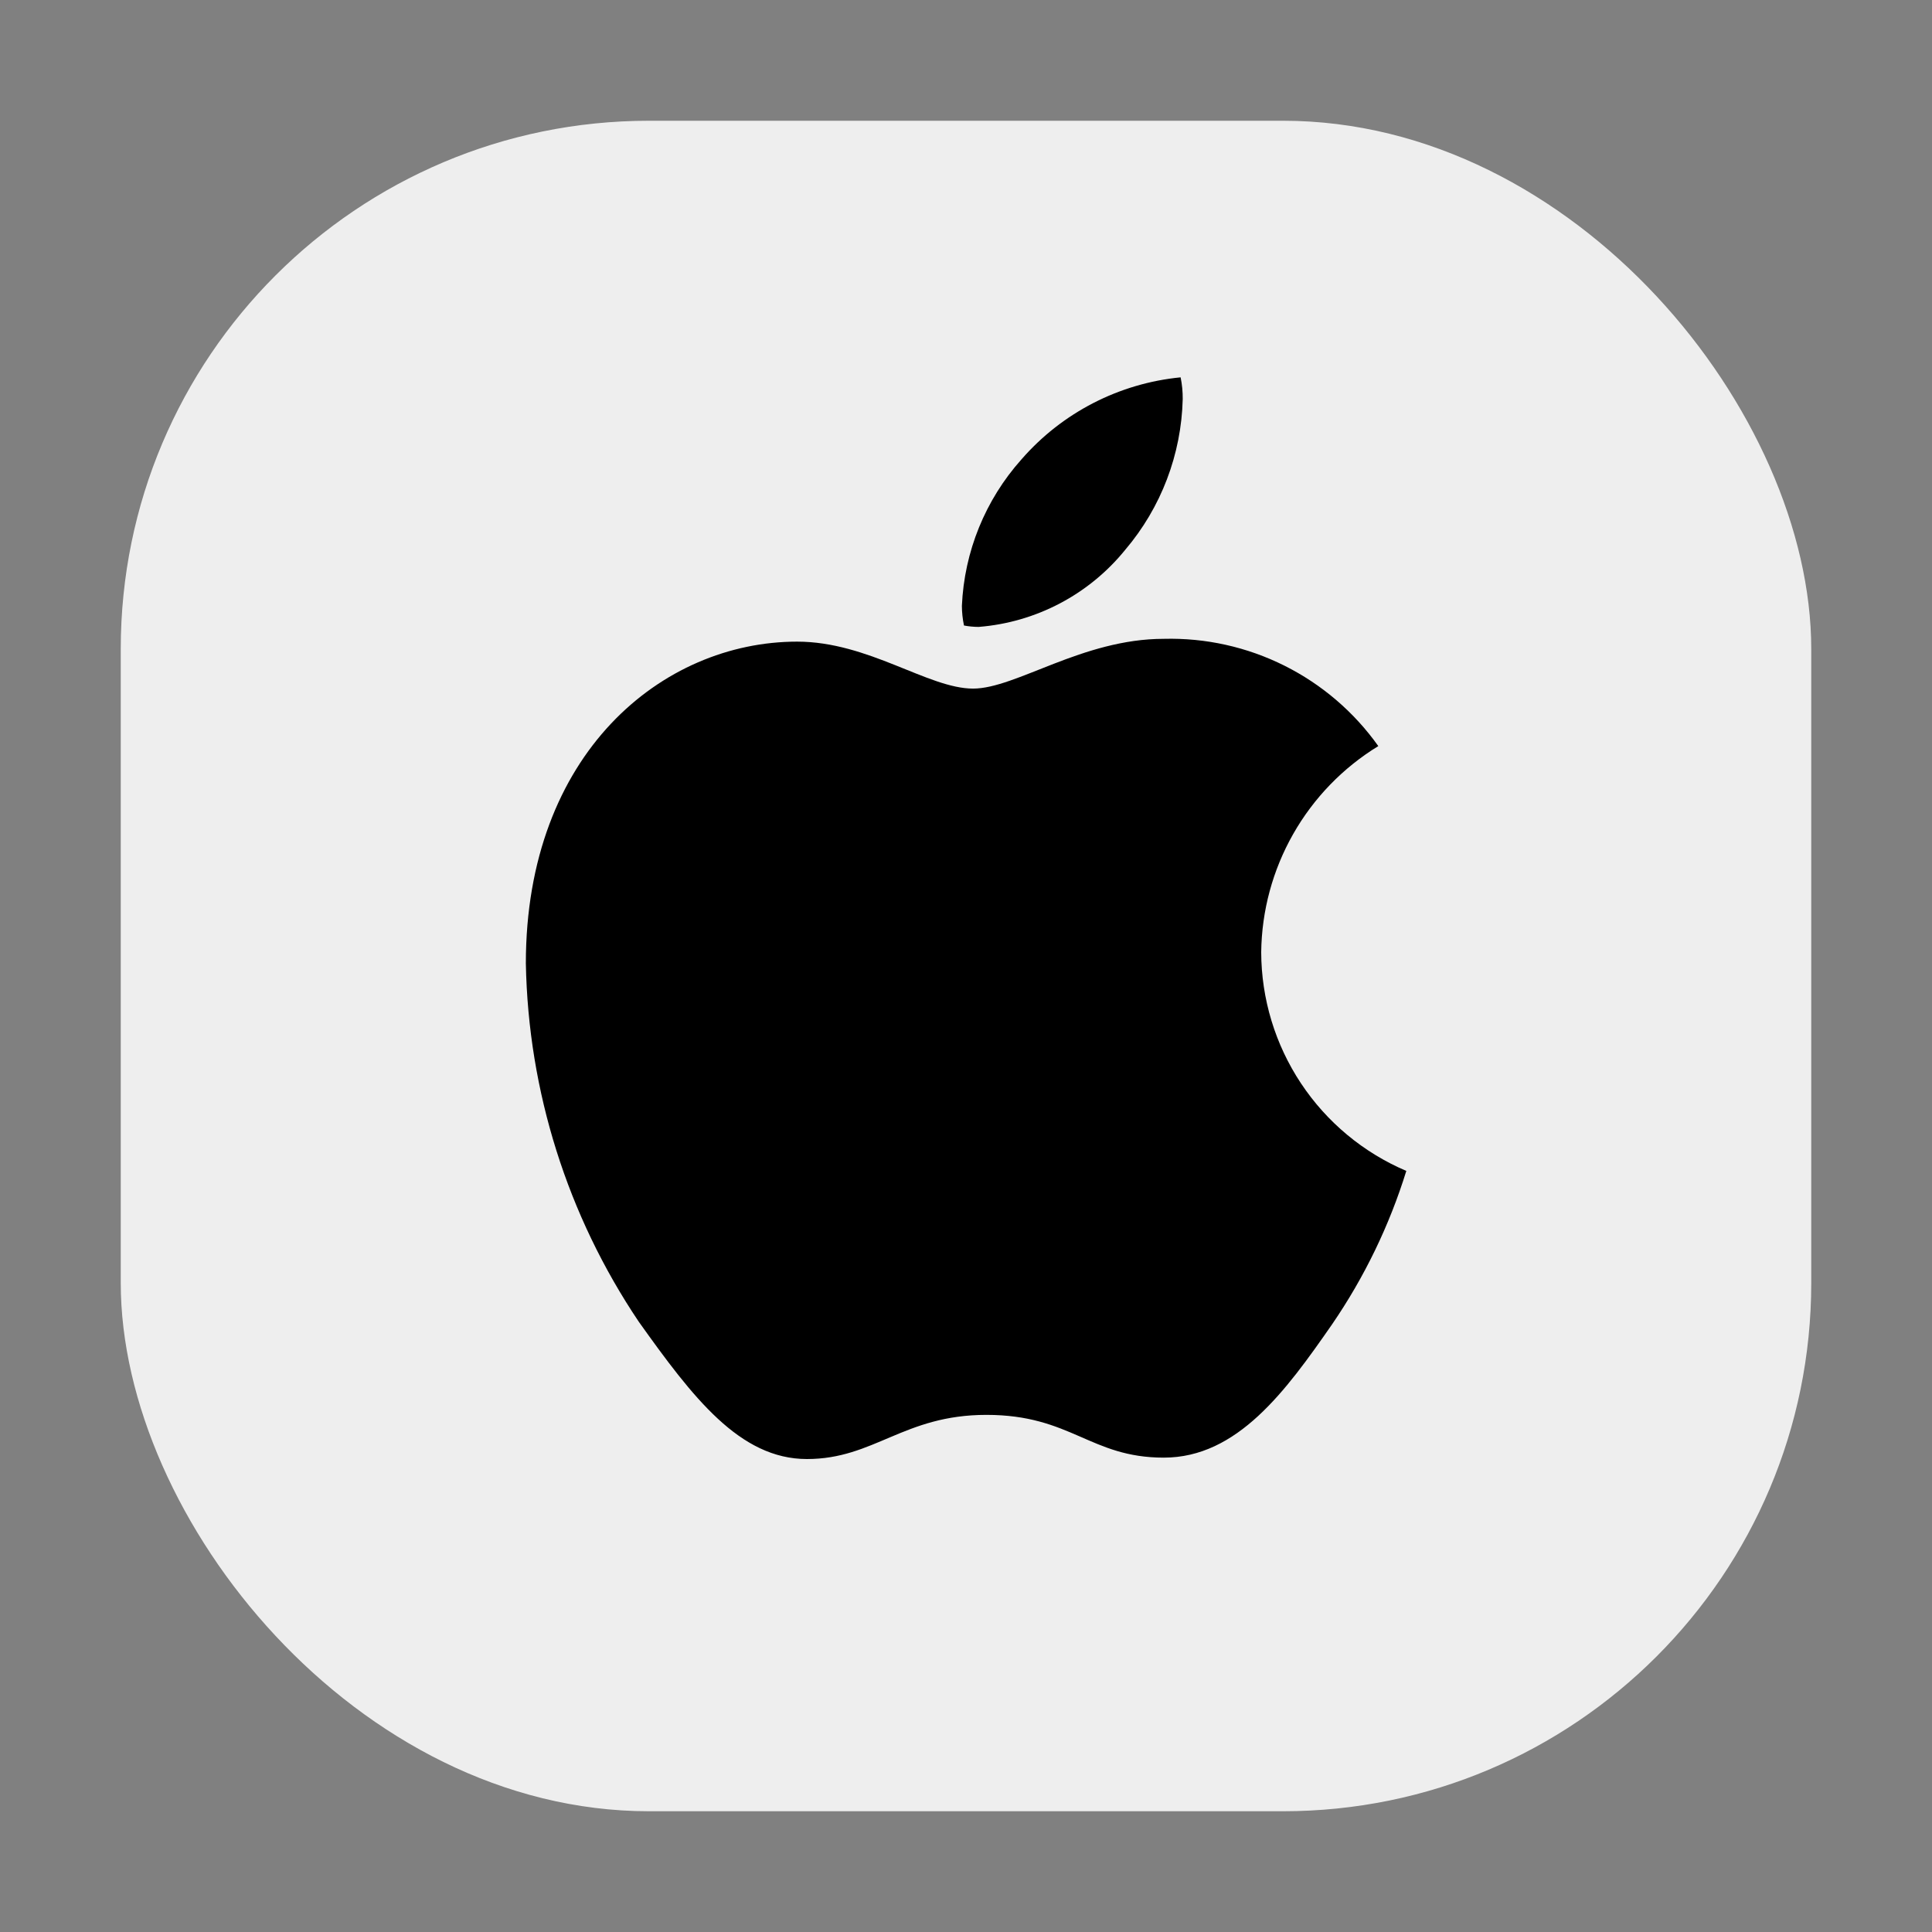
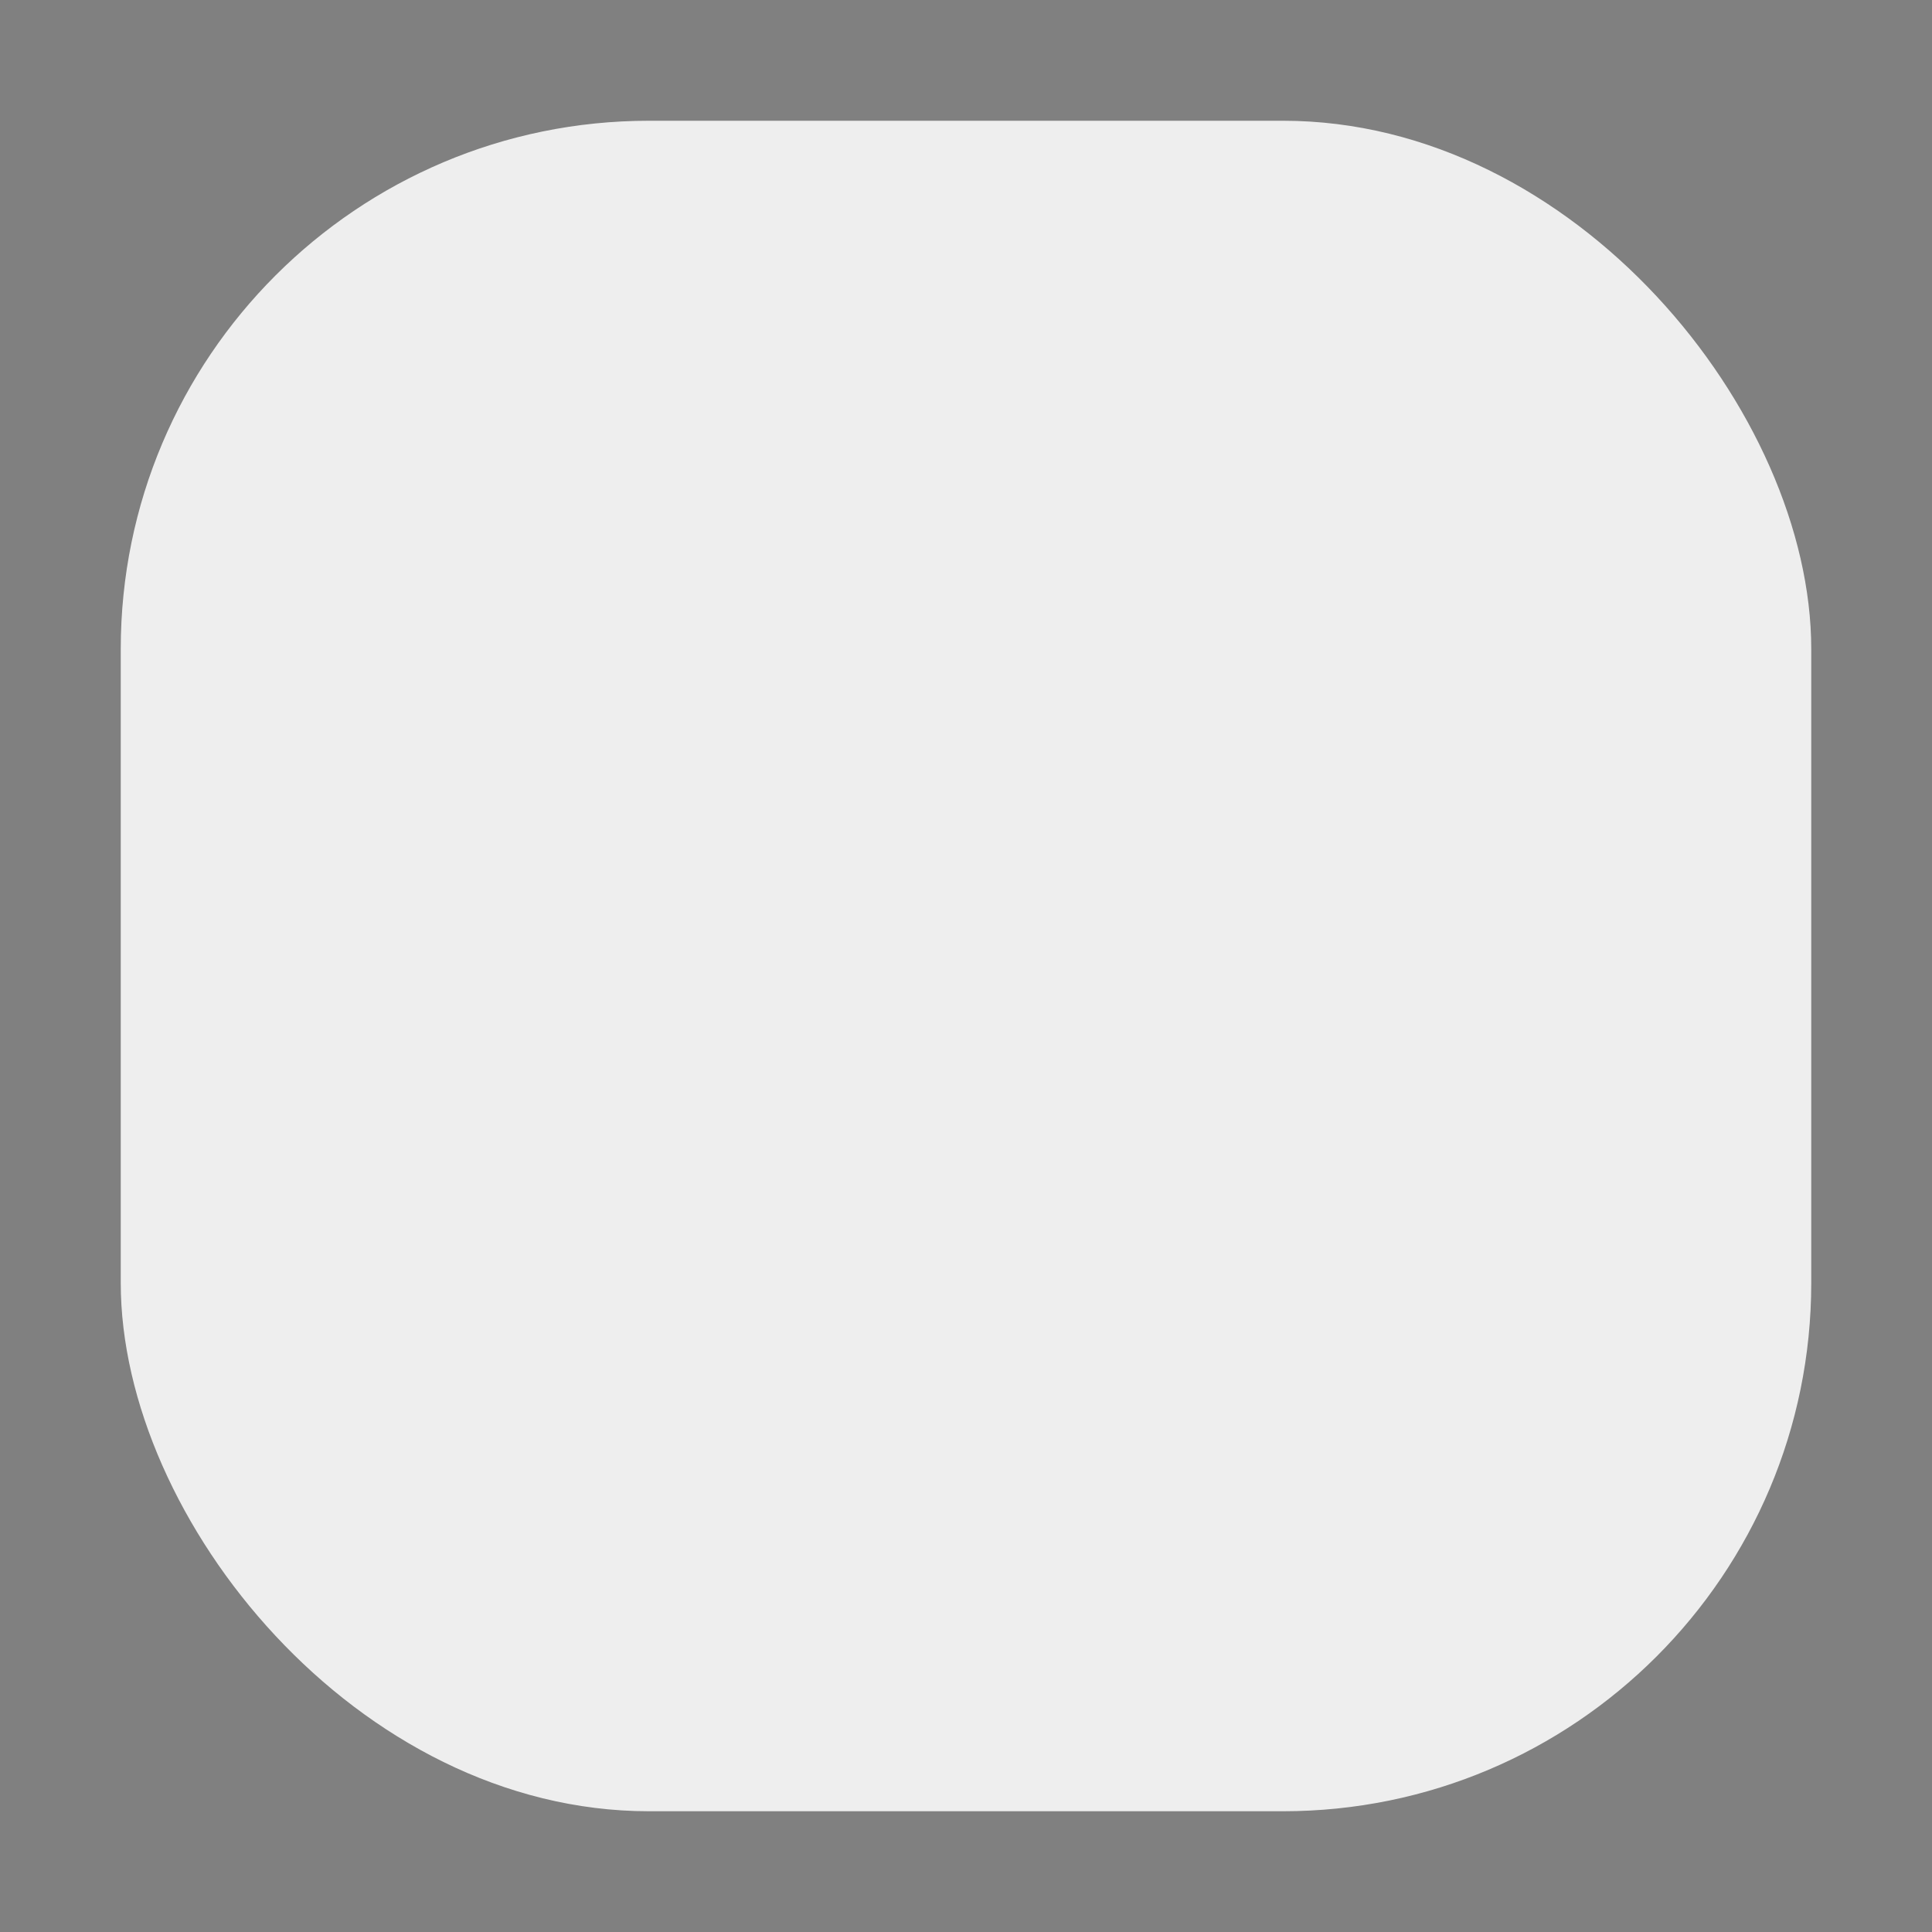
<svg xmlns="http://www.w3.org/2000/svg" width="256" height="256" fill="none" viewBox="0 0 256 256" id="apple">
  <rect x="0" y="0" width="256" height="256" fill="#808080" stroke="none" />
  <rect width="224" height="224" x="16" y="16" fill="#EEE" rx="70" />
-   <path fill="#000" d="M182.633 98.861C177.947 101.728 174.066 105.738 171.352 110.514C168.638 115.29 167.18 120.677 167.116 126.17C167.134 132.353 168.966 138.394 172.384 143.545C175.802 148.697 180.656 152.732 186.344 155.152C184.102 162.389 180.782 169.247 176.498 175.495C170.367 184.32 163.958 193.144 154.204 193.144C144.451 193.144 141.943 187.478 130.703 187.478C119.74 187.478 115.84 193.33 106.925 193.33C98.01 193.33 91.786 185.156 84.633 175.124C75.185 161.07 69.992 144.588 69.678 127.657C69.678 99.788 87.792 85.02 105.626 85.02C115.101 85.02 122.996 91.243 128.94 91.243C134.607 91.243 143.431 84.648 154.207 84.648C159.747 84.505 165.237 85.726 170.194 88.205C175.152 90.683 179.423 94.343 182.633 98.861ZM129.685 83.069C129.031 83.067 128.378 83.005 127.734 82.884C127.553 82.028 127.459 81.156 127.456 80.282C127.766 73.093 130.556 66.233 135.352 60.868C140.734 54.685 148.279 50.797 156.438 50C156.631 50.947 156.725 51.913 156.716 52.88C156.539 60.212 153.85 67.262 149.099 72.851C146.725 75.781 143.779 78.198 140.442 79.954C137.104 81.711 133.445 82.77 129.685 83.069Z" />
</svg>